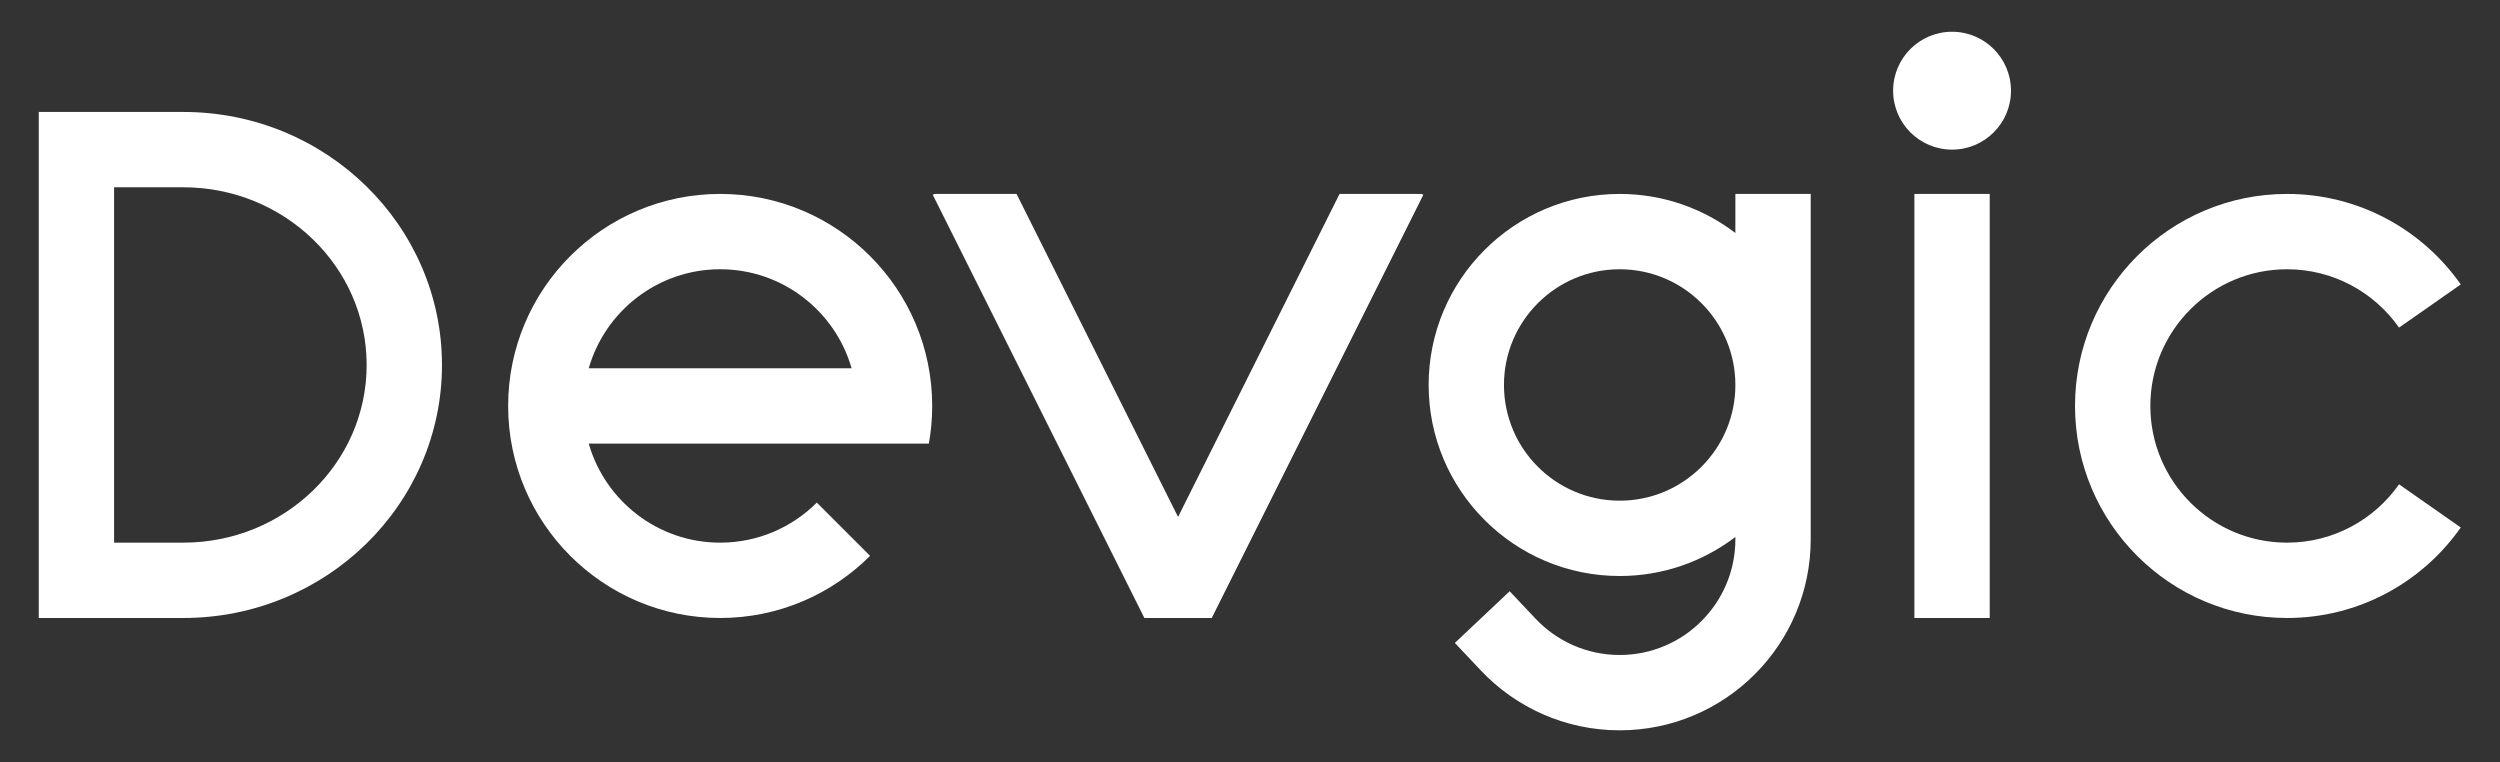
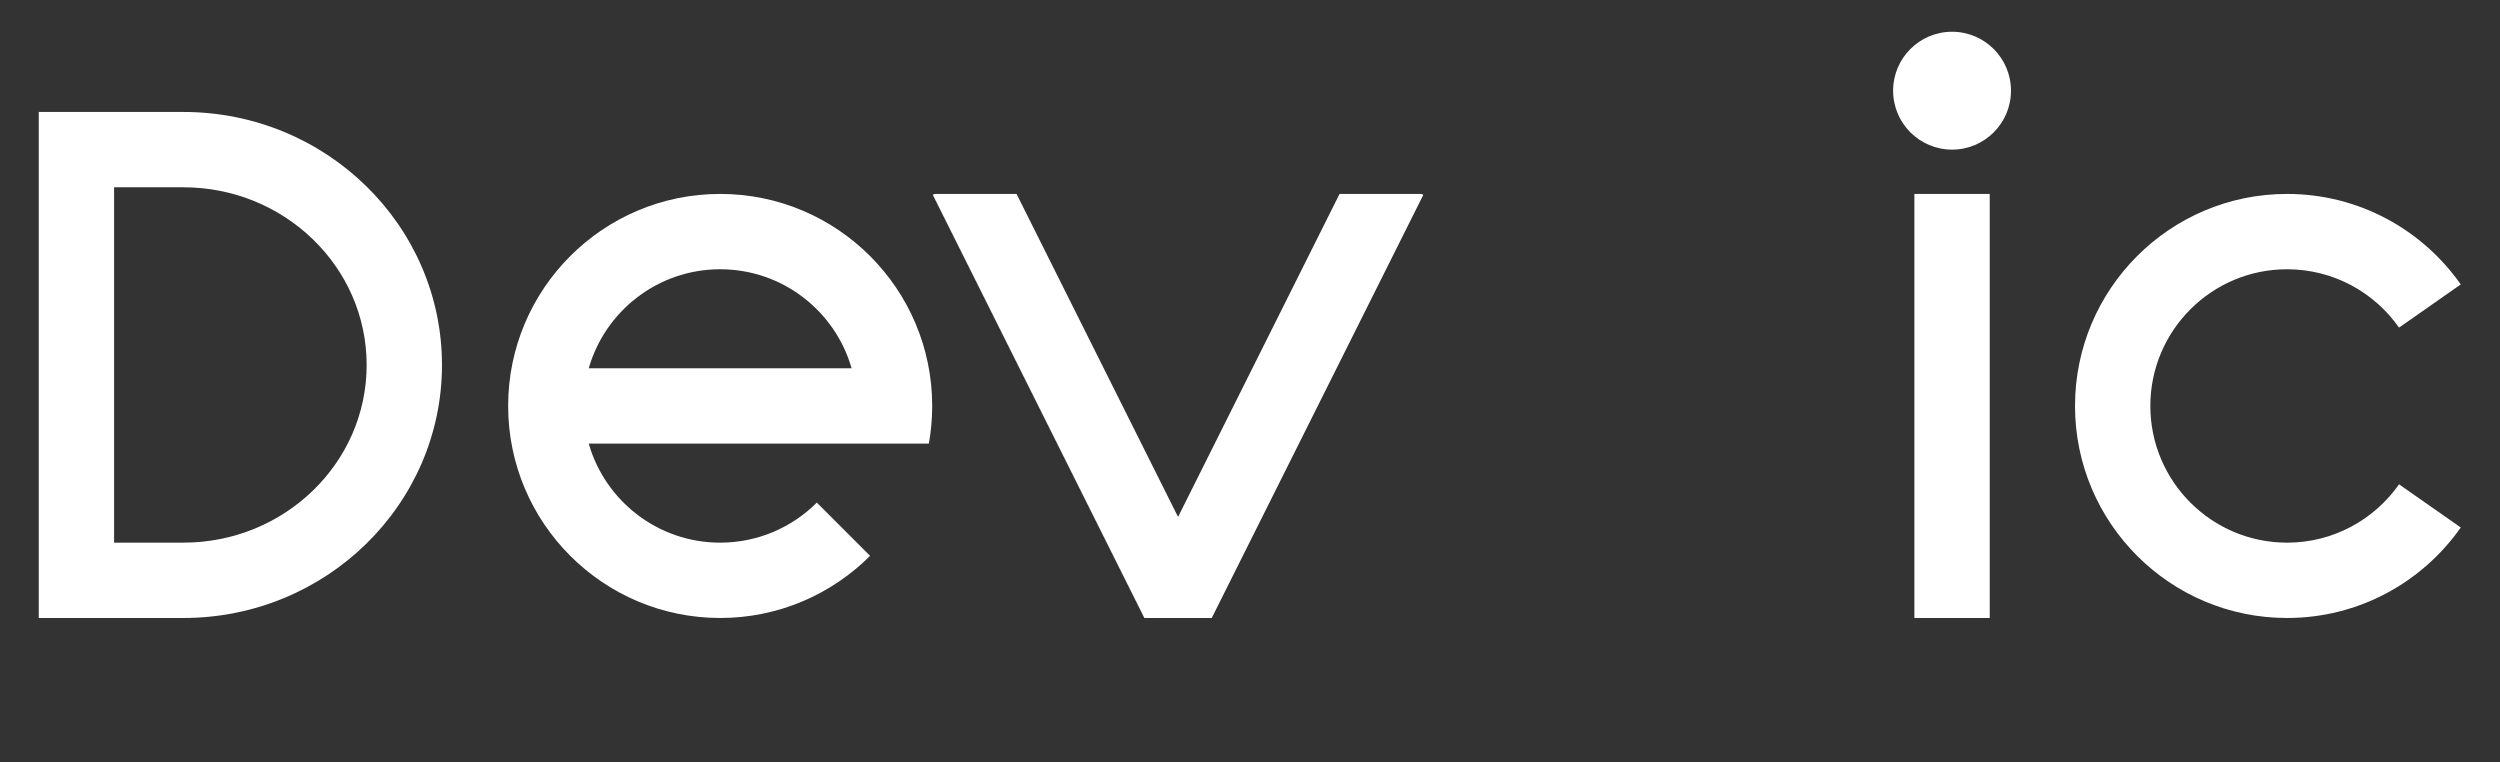
<svg xmlns="http://www.w3.org/2000/svg" width="100%" height="100%" viewBox="0 0 2821 860" version="1.1" xml:space="preserve" style="fill-rule:evenodd;clip-rule:evenodd;stroke-linejoin:round;stroke-miterlimit:2;">
  <rect x="0" y="0" width="2821" height="860" fill="#333333" stroke="none" />
  <rect id="devgic-logo-white" x="0.232" y="0.458" width="2820" height="859" style="fill:none;" />
  <path d="M43.74,654.833l-0,42.5l163.096,0c161.399,0 291.89,-128.236 291.89,-285.5c0,-157.263 -130.491,-285.5 -291.89,-285.5l-163.096,0l-0,528.5Zm85,-42.5l-0,-401c-0,0 78.096,0 78.096,0c113.886,0 206.89,89.533 206.89,200.5c0,110.968 -93.004,200.5 -206.89,200.5l-78.096,0Z" style="fill:#fff;" />
  <path d="M2776.72,595.216c-43.282,61.728 -114.973,102.117 -196.023,102.117c-132.045,0 -239.249,-107.204 -239.249,-239.25c-0,-132.045 107.204,-239.25 239.249,-239.25c81.05,0 152.741,40.39 196.023,102.118l-69.642,48.72c-27.905,-39.798 -74.126,-65.838 -126.381,-65.838c-85.132,0 -154.249,69.118 -154.249,154.25c-0,85.133 69.117,154.25 154.249,154.25c52.255,0 98.476,-26.039 126.381,-65.837l69.642,48.72Z" style="fill:#fff;" />
  <path d="M2160.2,218.833l0,478.5l85,0l0,-478.5l-85,0Z" style="fill:#fff;" />
-   <path d="M1958.2,262.907c-36.24,-27.646 -81.498,-44.074 -130.562,-44.074c-118.972,0 -215.563,96.591 -215.563,215.563c0,118.972 96.591,215.562 215.563,215.562c49.064,0 94.322,-16.427 130.562,-44.073l0,2.636c0,72.059 -58.503,130.562 -130.562,130.562c-37.408,0 -71.159,-15.776 -94.973,-41.019l-29.164,-30.915l-61.829,58.329l29.164,30.914c39.315,41.674 95.045,67.691 156.802,67.691c118.972,0 215.562,-96.59 215.562,-215.562l0,-389.688l-85,0l0,44.074Zm-130.562,40.926c72.059,0 130.562,58.504 130.562,130.563c0,72.059 -58.503,130.562 -130.562,130.562c-72.059,0 -130.563,-58.503 -130.563,-130.562c0,-72.059 58.504,-130.563 130.563,-130.563Z" style="fill:#fff;" />
  <circle cx="2202.7" cy="102.333" r="66.5" style="fill:#fff;" />
  <path d="M1604.11,218.833l-92.566,0l-182.23,364.461l-182.231,-364.461l-92.565,0l-1.974,0.987l238.757,477.513l76.026,0l238.756,-477.513l-1.973,-0.987Z" style="fill:#fff;" />
  <path d="M1048.12,500.583l-383.79,0c18.469,64.491 77.914,111.75 148.311,111.75c42.568,0 81.133,-17.281 109.05,-45.2l60.092,60.093c-43.307,43.306 -103.12,70.107 -169.142,70.107c-132.046,0 -239.25,-107.204 -239.25,-239.25c-0,-132.045 107.204,-239.25 239.25,-239.25c132.045,0 239.25,107.205 239.25,239.25c-0,14.499 -1.293,28.698 -3.771,42.5Zm-87.169,-85l-296.621,0c18.469,-64.49 77.914,-111.75 148.311,-111.75c70.396,0 129.841,47.26 148.31,111.75Z" style="fill:#fff;" />
</svg>